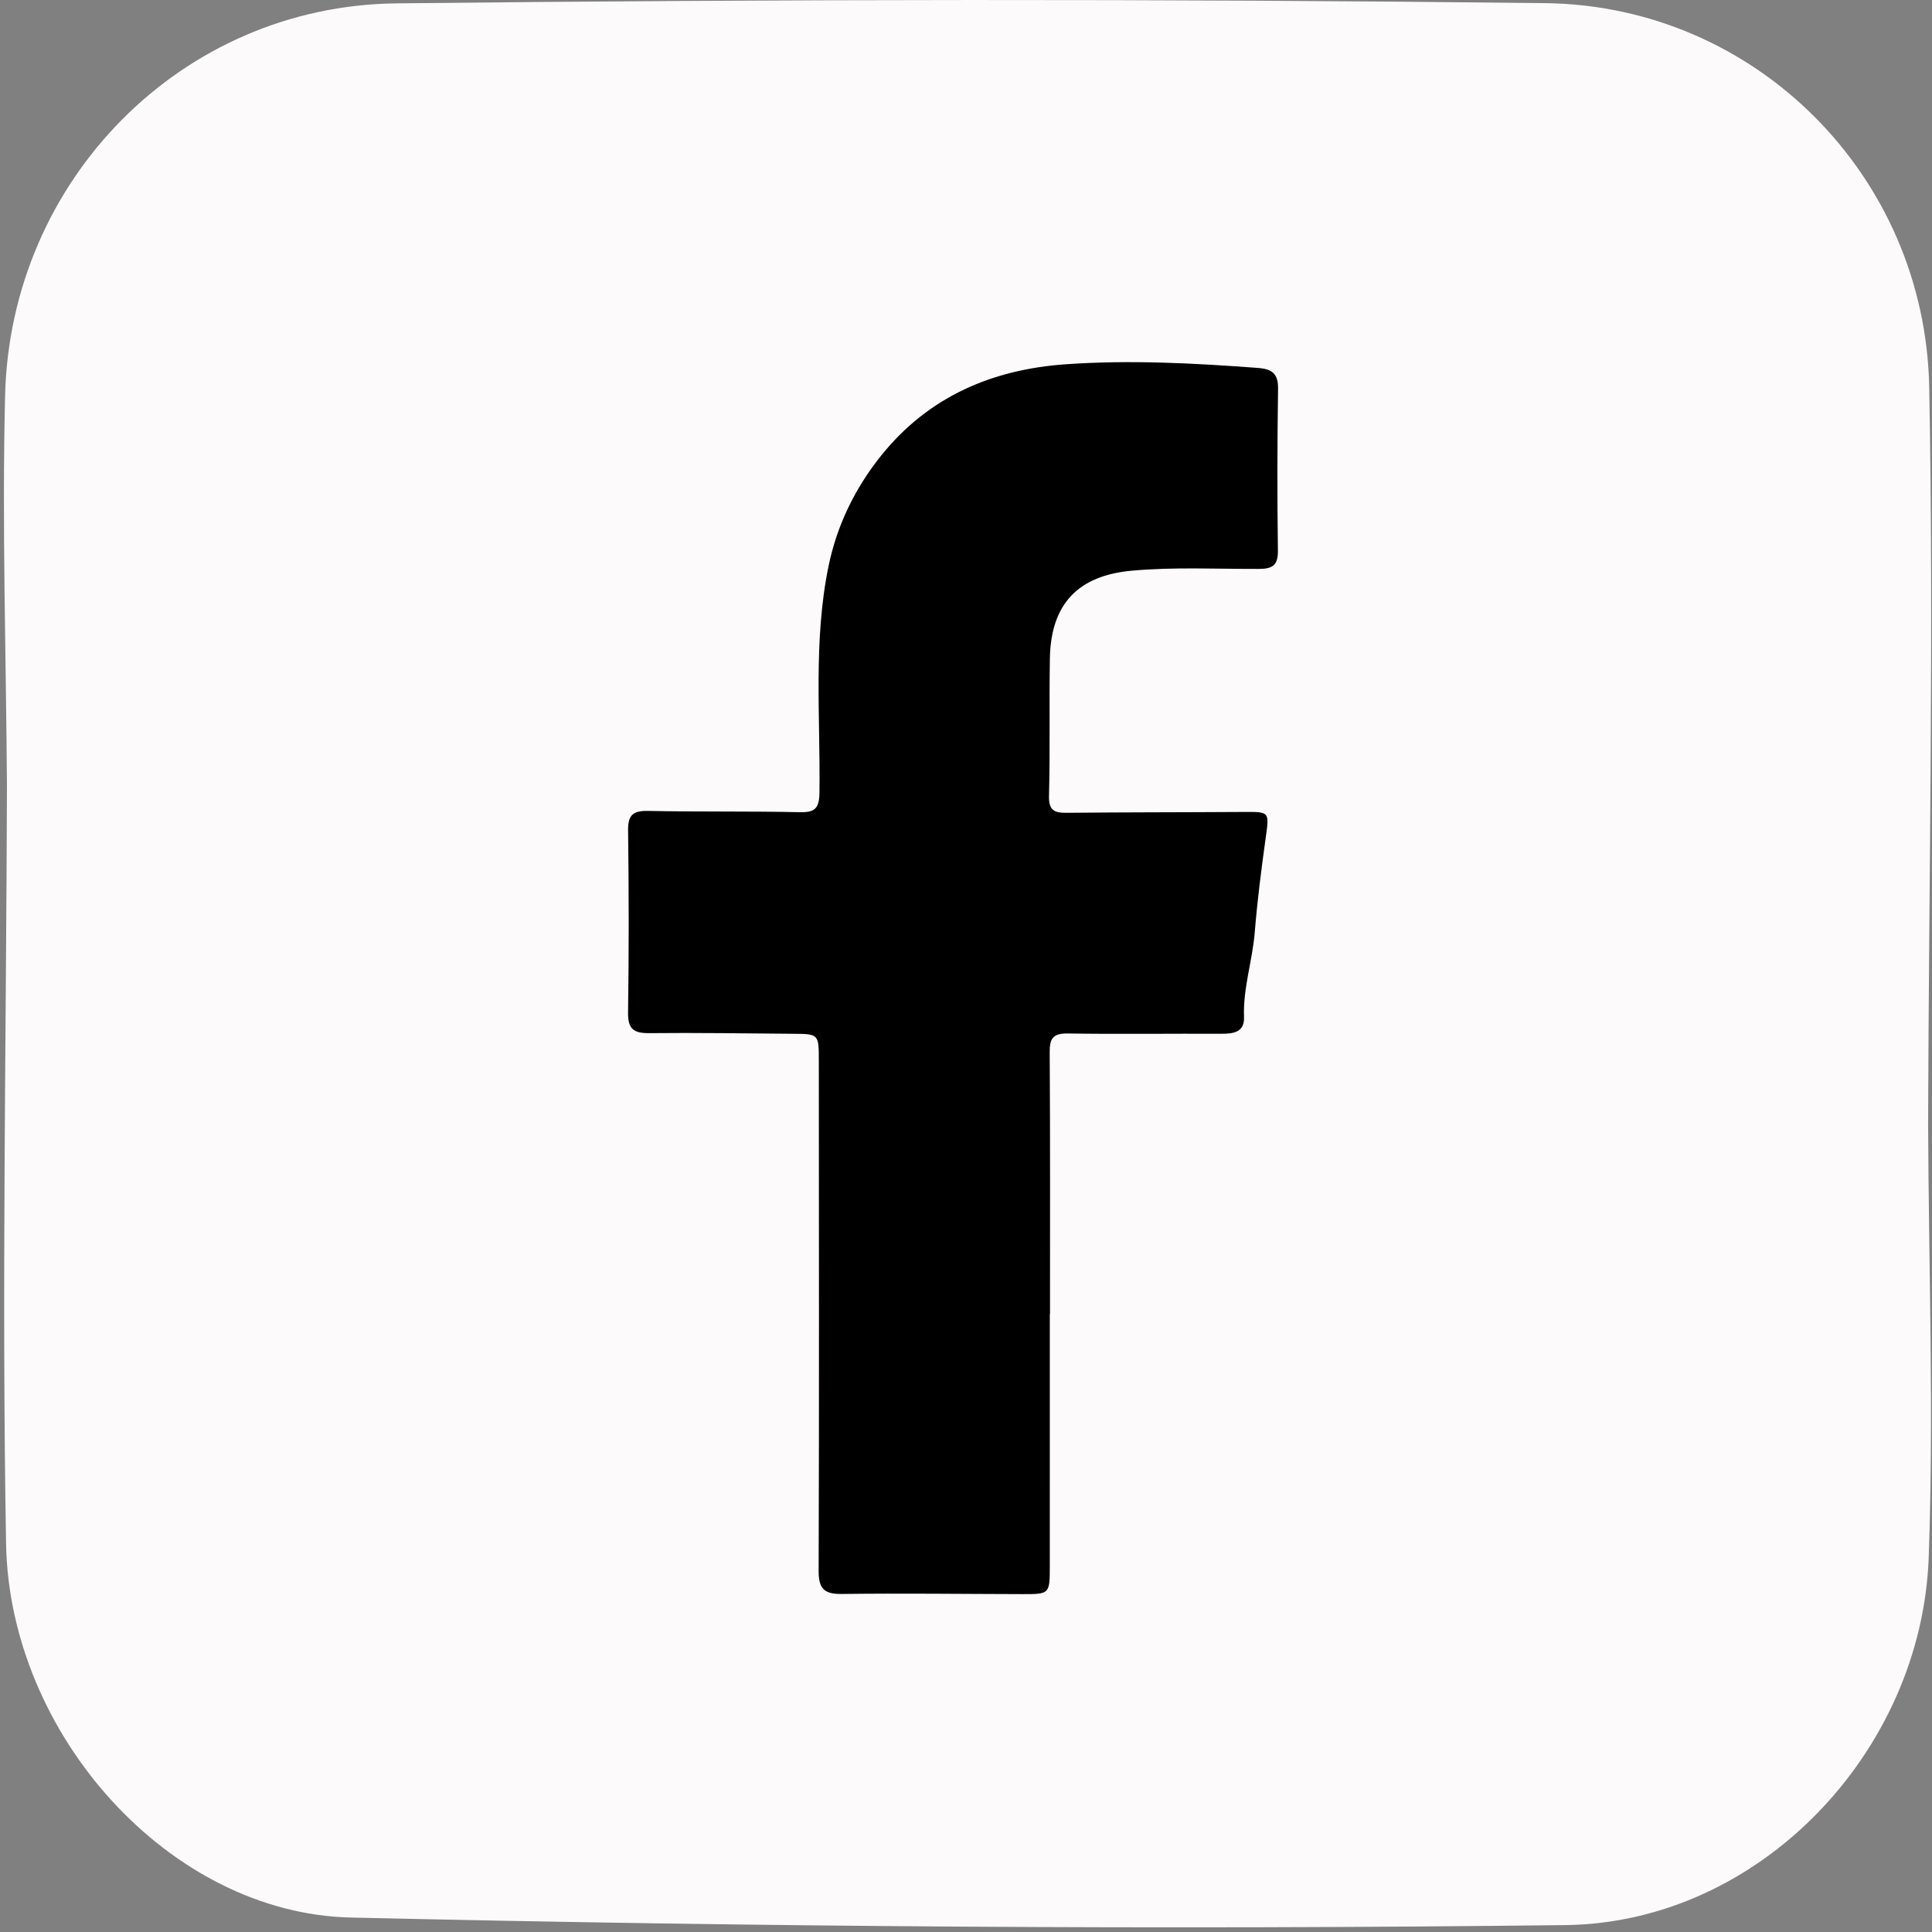
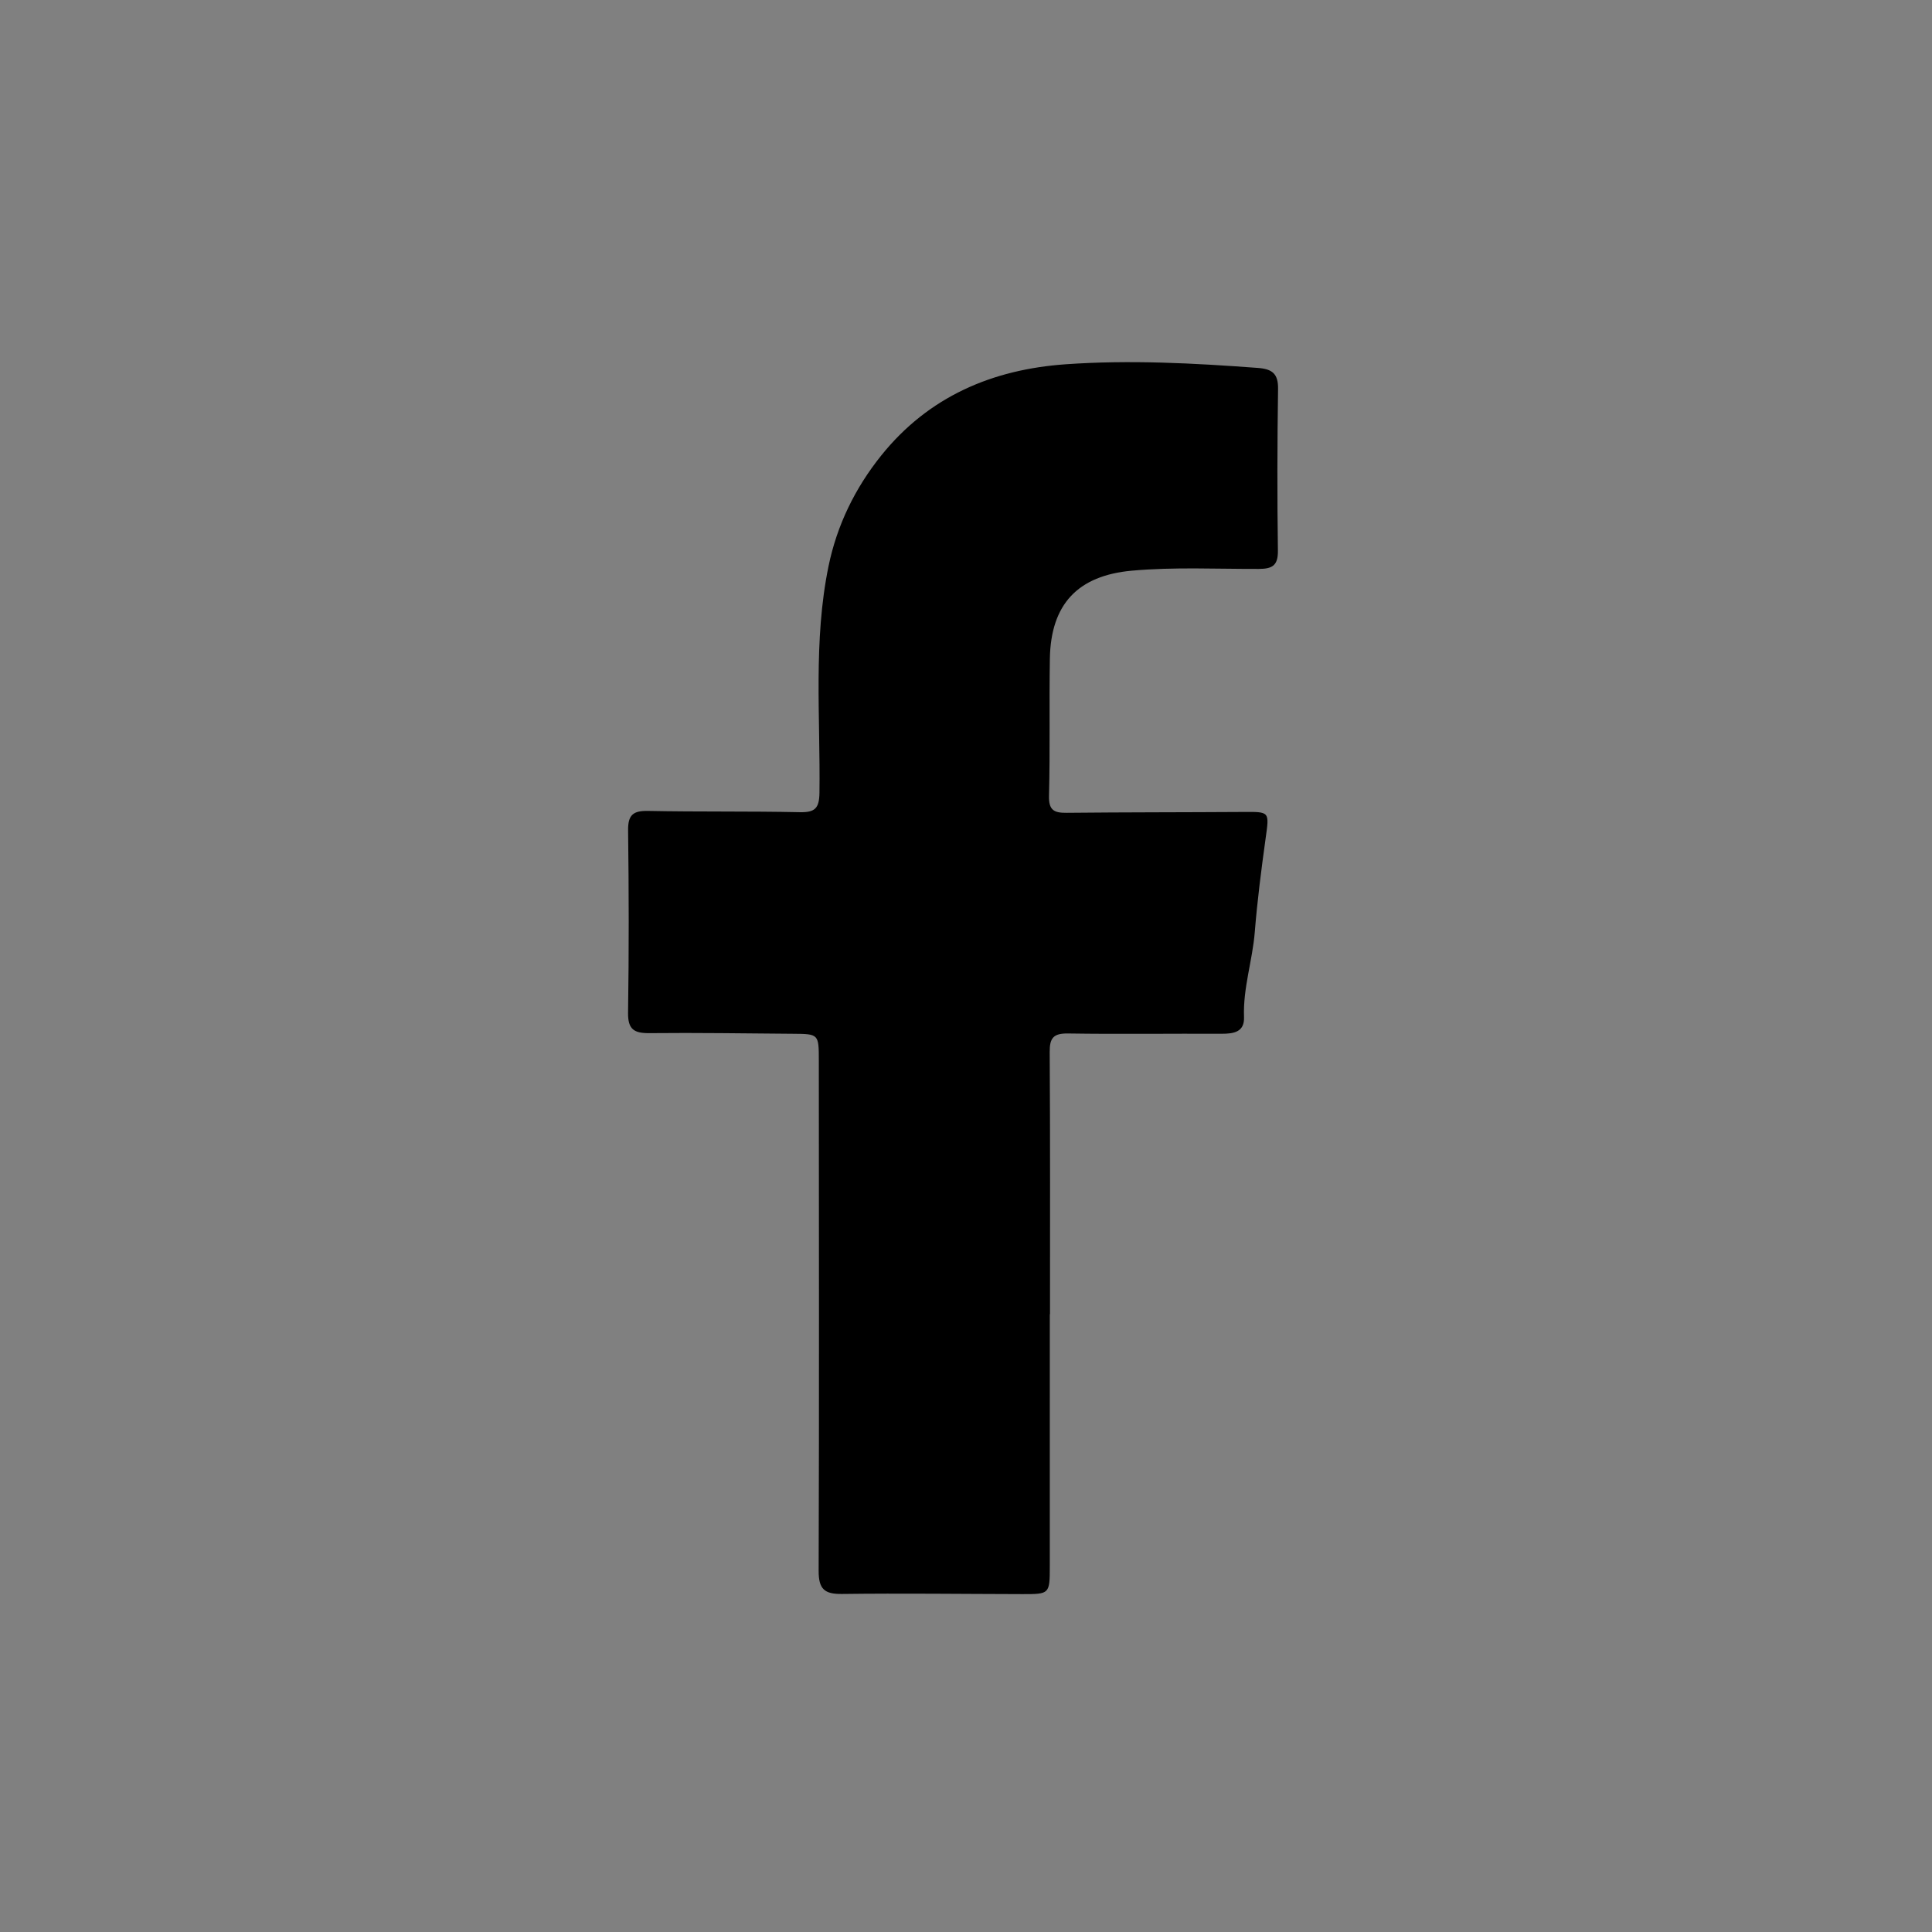
<svg xmlns="http://www.w3.org/2000/svg" version="1.1" id="Layer_1" x="0px" y="0px" width="100px" height="100px" viewBox="0 0 100 100" enable-background="new 0 0 100 100" xml:space="preserve">
  <rect x="0" y="0" width="100" height="100" fill="#808080" stroke="none" />
  <g>
-     <path fill-rule="evenodd" clip-rule="evenodd" fill="#FCFAFB" d="M0.36,40.682C0.323,53.754,0.087,66.828,0.314,79.896   c0.171,9.871,8.453,19.14,17.838,19.355c20.947,0.484,41.912,0.639,62.861,0.392c10.074-0.118,18.452-8.981,18.816-19.027   c0.27-7.483-0.001-14.987-0.031-22.485c0.041-12.695,0.296-25.394,0.058-38.084C99.649,9.117,90.883,0.29,79.975,0.163   C60.159-0.068,40.337-0.043,20.521,0.174C9.37,0.297,0.528,9.342,0.263,20.487C0.103,27.214,0.315,33.95,0.36,40.682z" />
    <path d="M54.338,68.023c0,4.347,0.003,8.692-0.001,13.039c-0.001,1.447-0.008,1.451-1.418,1.449   c-3.109-0.006-6.219-0.048-9.328-0.008c-0.92,0.014-1.221-0.254-1.218-1.197c0.029-8.801,0.013-17.601,0.009-26.398   c0-1.391-0.004-1.391-1.342-1.4c-2.473-0.018-4.947-0.059-7.42-0.033c-0.797,0.008-1.125-0.188-1.112-1.063   c0.048-3.144,0.042-6.29,0.002-9.434c-0.01-0.81,0.271-1.021,1.043-1.005c2.614,0.052,5.23,0.01,7.844,0.066   c0.789,0.017,1.007-0.202,1.018-1.007c0.052-3.915-0.328-7.856,0.471-11.733c0.436-2.114,1.369-4.032,2.73-5.727   c2.45-3.05,5.75-4.45,9.542-4.717c3.314-0.234,6.636-0.059,9.951,0.189c0.736,0.056,1.055,0.293,1.043,1.086   c-0.041,2.791-0.047,5.583-0.008,8.375c0.01,0.778-0.301,0.94-0.992,0.942c-2.188,0.007-4.381-0.106-6.567,0.091   c-2.798,0.253-4.196,1.734-4.244,4.552c-0.039,2.367,0.017,4.736-0.045,7.103c-0.019,0.755,0.272,0.885,0.919,0.878   c3.039-0.031,6.078-0.024,9.117-0.044c1.4-0.01,1.371-0.029,1.175,1.378c-0.223,1.608-0.43,3.221-0.56,4.838   c-0.118,1.477-0.613,2.898-0.557,4.4c0.03,0.773-0.525,0.867-1.16,0.864c-2.649-0.012-5.301,0.027-7.949-0.014   c-0.754-0.011-0.954,0.229-0.949,0.96c0.029,4.521,0.016,9.046,0.016,13.568C54.346,68.023,54.342,68.023,54.338,68.023z" />
  </g>
</svg>